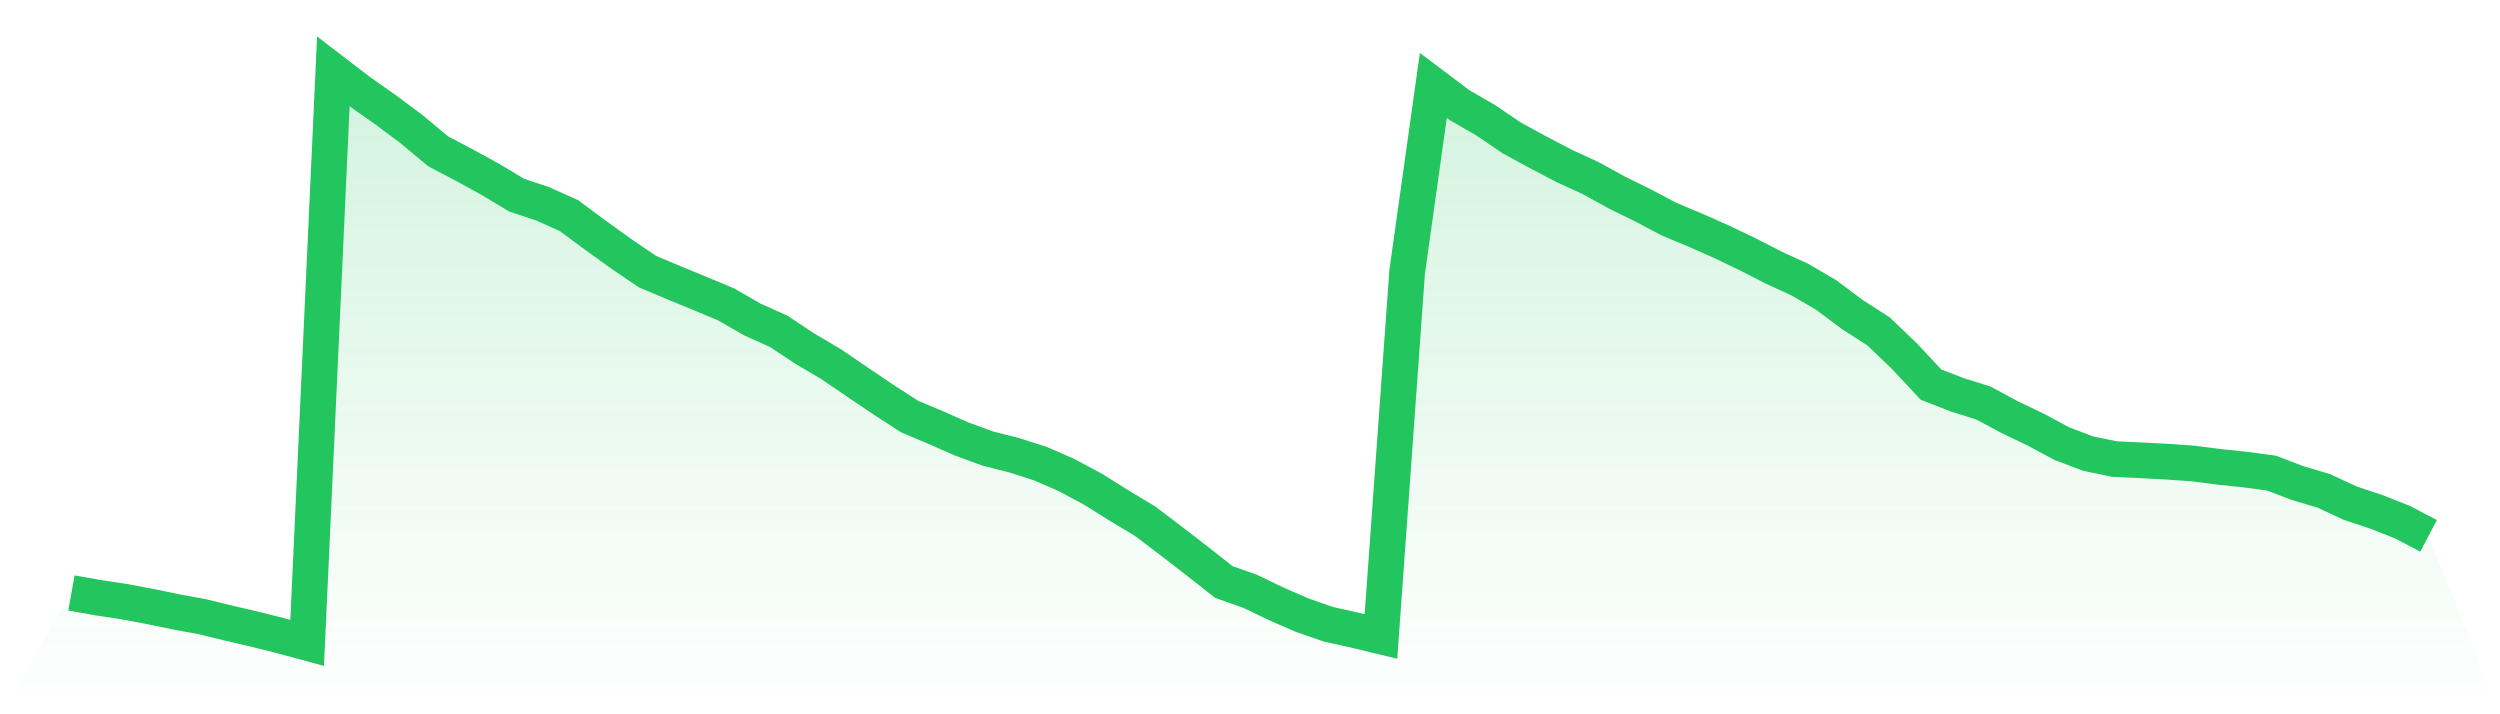
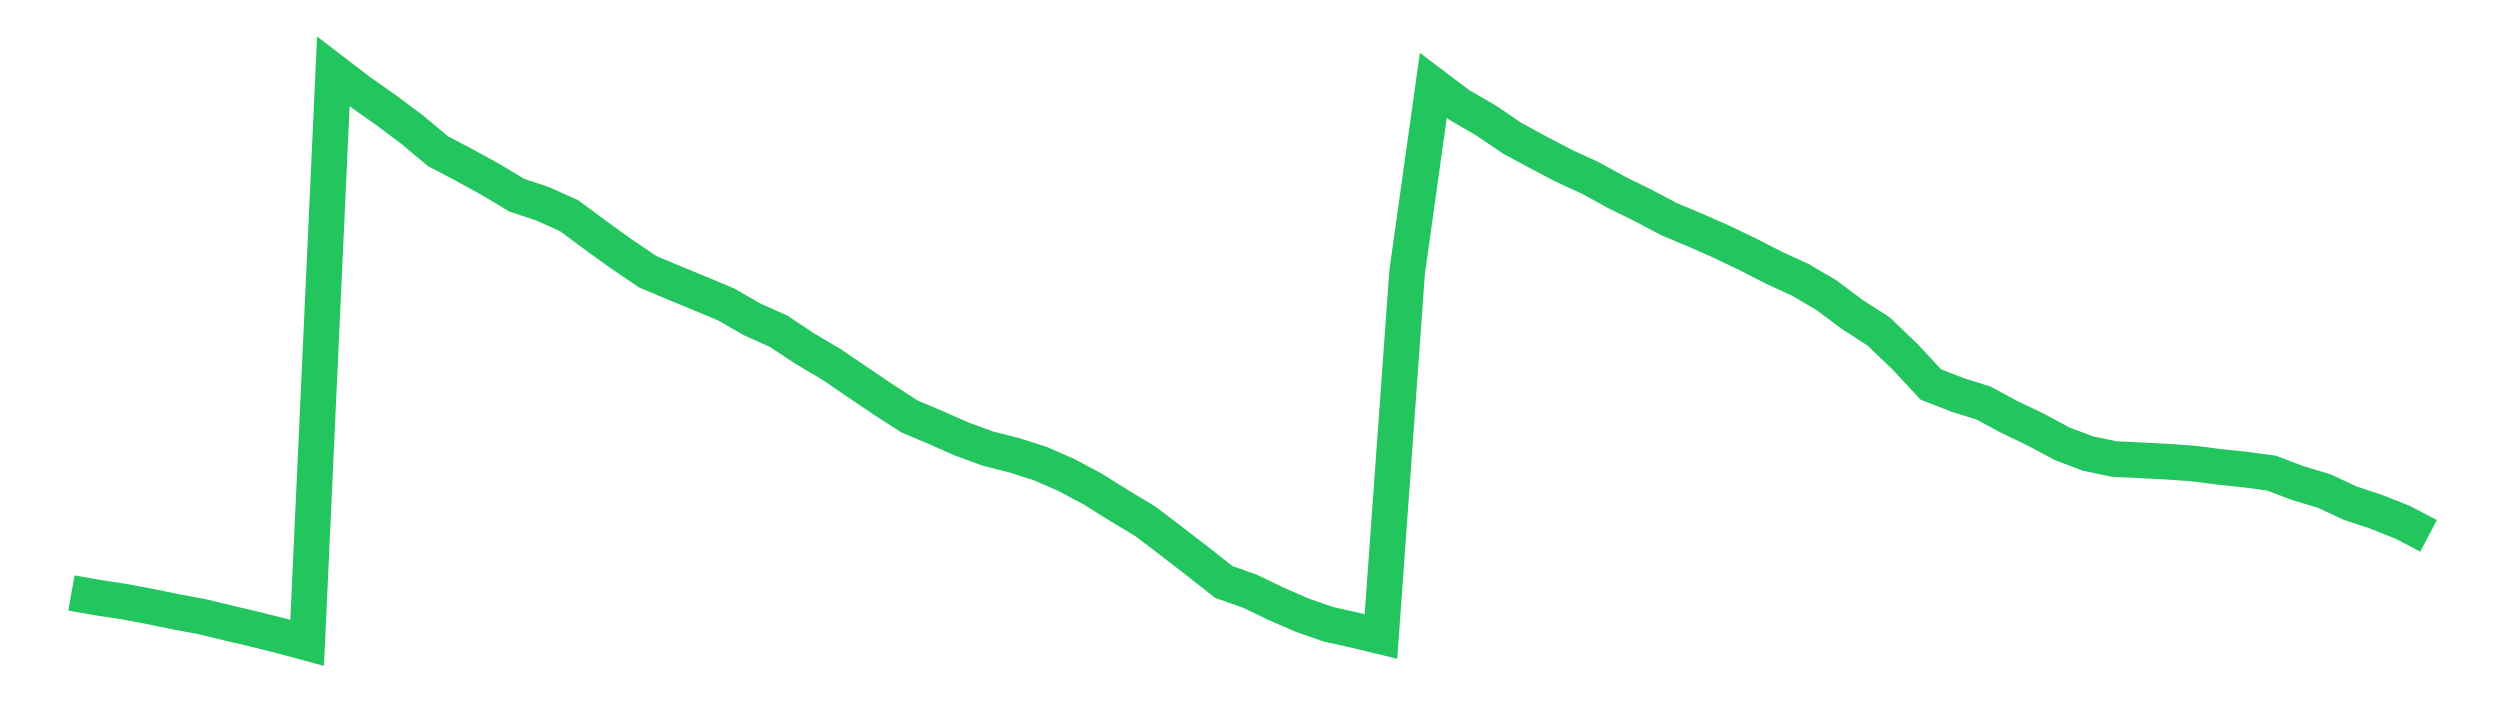
<svg xmlns="http://www.w3.org/2000/svg" viewBox="0 0 140 40">
  <defs>
    <linearGradient id="gradient" x1="0" x2="0" y1="0" y2="1">
      <stop offset="0%" stop-color="#22c55e" stop-opacity="0.2" />
      <stop offset="100%" stop-color="#22c55e" stop-opacity="0" />
    </linearGradient>
  </defs>
-   <path d="M4,33.206 L4,33.206 L5.467,33.466 L6.933,33.688 L8.4,33.963 L9.867,34.265 L11.333,34.536 L12.8,34.893 L14.267,35.236 L15.733,35.603 L17.2,36 L18.667,4 L20.133,5.123 L21.6,6.153 L23.067,7.248 L24.533,8.472 L26,9.243 L27.467,10.048 L28.933,10.928 L30.4,11.418 L31.867,12.077 L33.333,13.165 L34.8,14.221 L36.267,15.215 L37.733,15.832 L39.2,16.434 L40.667,17.049 L42.133,17.892 L43.6,18.549 L45.067,19.521 L46.533,20.387 L48,21.386 L49.467,22.376 L50.933,23.324 L52.4,23.942 L53.867,24.589 L55.333,25.124 L56.8,25.495 L58.267,25.965 L59.733,26.606 L61.2,27.39 L62.667,28.31 L64.133,29.19 L65.6,30.305 L67.067,31.437 L68.533,32.592 L70,33.11 L71.467,33.816 L72.933,34.453 L74.4,34.962 L75.867,35.288 L77.333,35.642 L78.8,15.226 L80.267,4.782 L81.733,5.888 L83.2,6.735 L84.667,7.731 L86.133,8.526 L87.6,9.296 L89.067,9.968 L90.533,10.775 L92,11.497 L93.467,12.273 L94.933,12.886 L96.4,13.536 L97.867,14.238 L99.333,14.989 L100.8,15.662 L102.267,16.52 L103.733,17.616 L105.2,18.558 L106.667,19.963 L108.133,21.536 L109.6,22.108 L111.067,22.567 L112.533,23.355 L114,24.058 L115.467,24.846 L116.933,25.401 L118.4,25.706 L119.867,25.776 L121.333,25.852 L122.8,25.955 L124.267,26.143 L125.733,26.296 L127.2,26.494 L128.667,27.051 L130.133,27.489 L131.6,28.172 L133.067,28.661 L134.533,29.238 L136,30.009 L140,40 L0,40 z" fill="url(#gradient)" />
  <path d="M4,33.206 L4,33.206 L5.467,33.466 L6.933,33.688 L8.4,33.963 L9.867,34.265 L11.333,34.536 L12.8,34.893 L14.267,35.236 L15.733,35.603 L17.2,36 L18.667,4 L20.133,5.123 L21.6,6.153 L23.067,7.248 L24.533,8.472 L26,9.243 L27.467,10.048 L28.933,10.928 L30.4,11.418 L31.867,12.077 L33.333,13.165 L34.8,14.221 L36.267,15.215 L37.733,15.832 L39.2,16.434 L40.667,17.049 L42.133,17.892 L43.6,18.549 L45.067,19.521 L46.533,20.387 L48,21.386 L49.467,22.376 L50.933,23.324 L52.4,23.942 L53.867,24.589 L55.333,25.124 L56.8,25.495 L58.267,25.965 L59.733,26.606 L61.2,27.39 L62.667,28.31 L64.133,29.19 L65.6,30.305 L67.067,31.437 L68.533,32.592 L70,33.11 L71.467,33.816 L72.933,34.453 L74.4,34.962 L75.867,35.288 L77.333,35.642 L78.8,15.226 L80.267,4.782 L81.733,5.888 L83.2,6.735 L84.667,7.731 L86.133,8.526 L87.6,9.296 L89.067,9.968 L90.533,10.775 L92,11.497 L93.467,12.273 L94.933,12.886 L96.4,13.536 L97.867,14.238 L99.333,14.989 L100.8,15.662 L102.267,16.52 L103.733,17.616 L105.2,18.558 L106.667,19.963 L108.133,21.536 L109.6,22.108 L111.067,22.567 L112.533,23.355 L114,24.058 L115.467,24.846 L116.933,25.401 L118.4,25.706 L119.867,25.776 L121.333,25.852 L122.8,25.955 L124.267,26.143 L125.733,26.296 L127.2,26.494 L128.667,27.051 L130.133,27.489 L131.6,28.172 L133.067,28.661 L134.533,29.238 L136,30.009" fill="none" stroke="#22c55e" stroke-width="2" />
</svg>